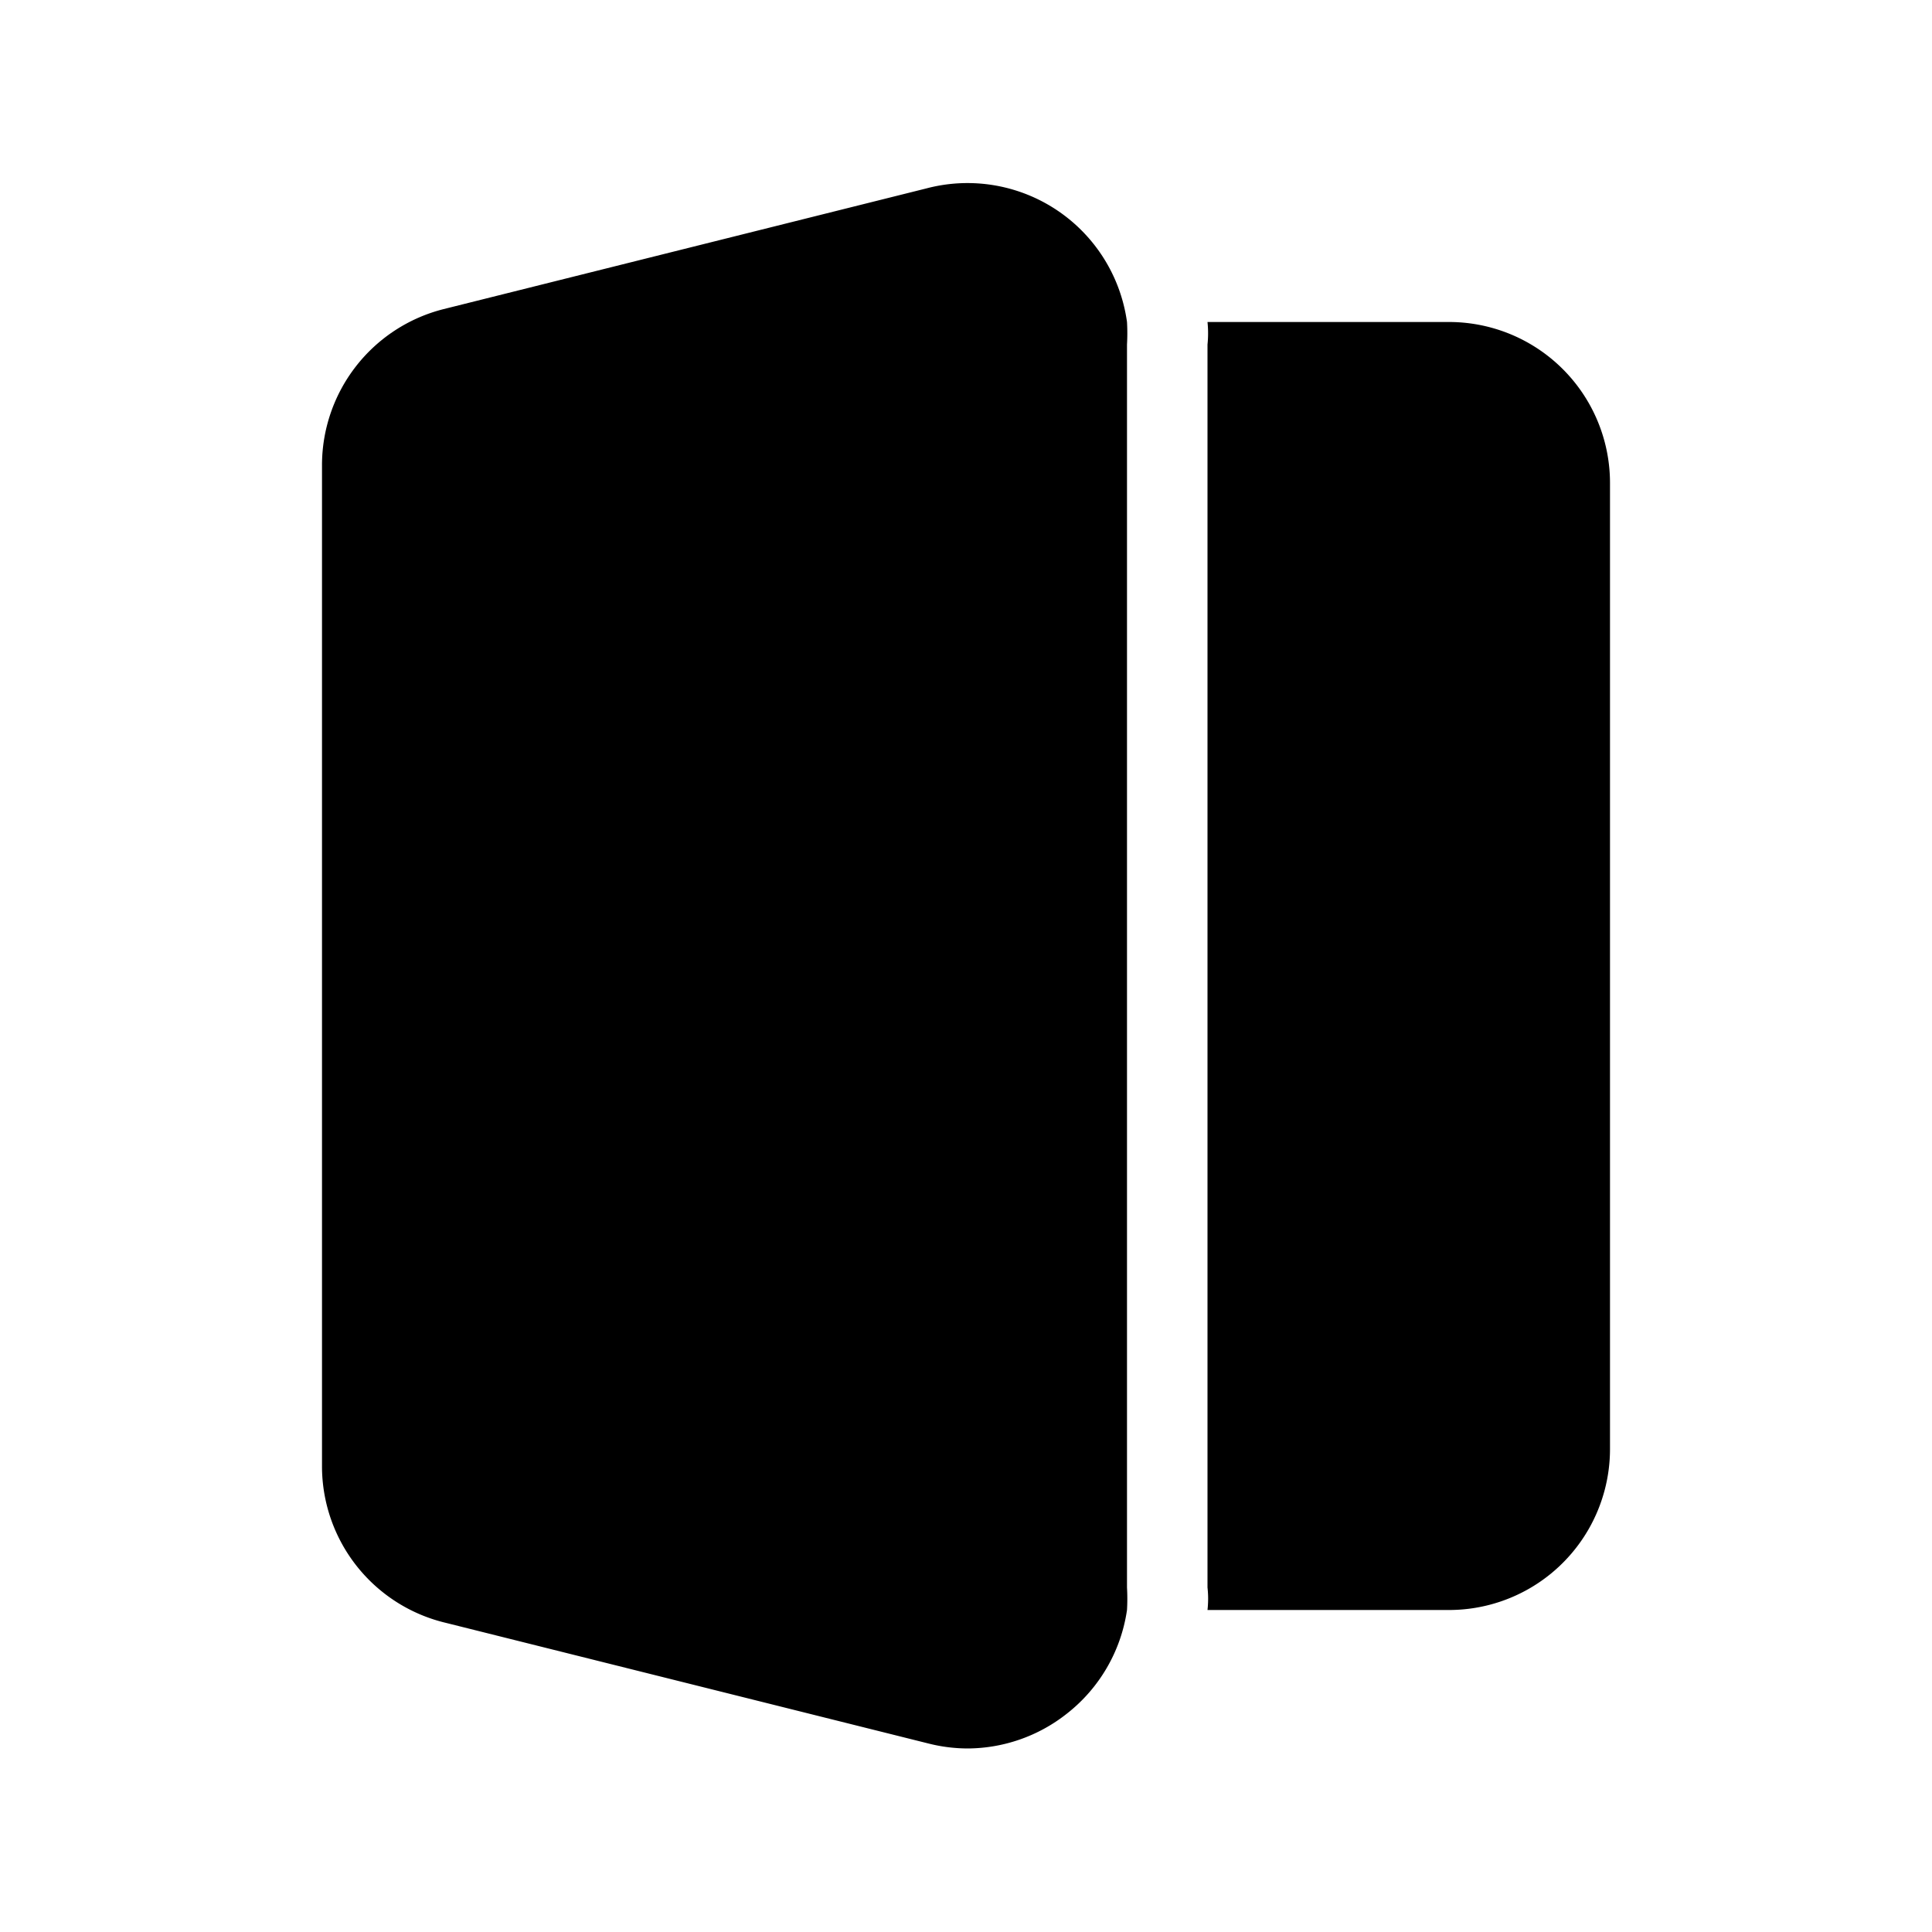
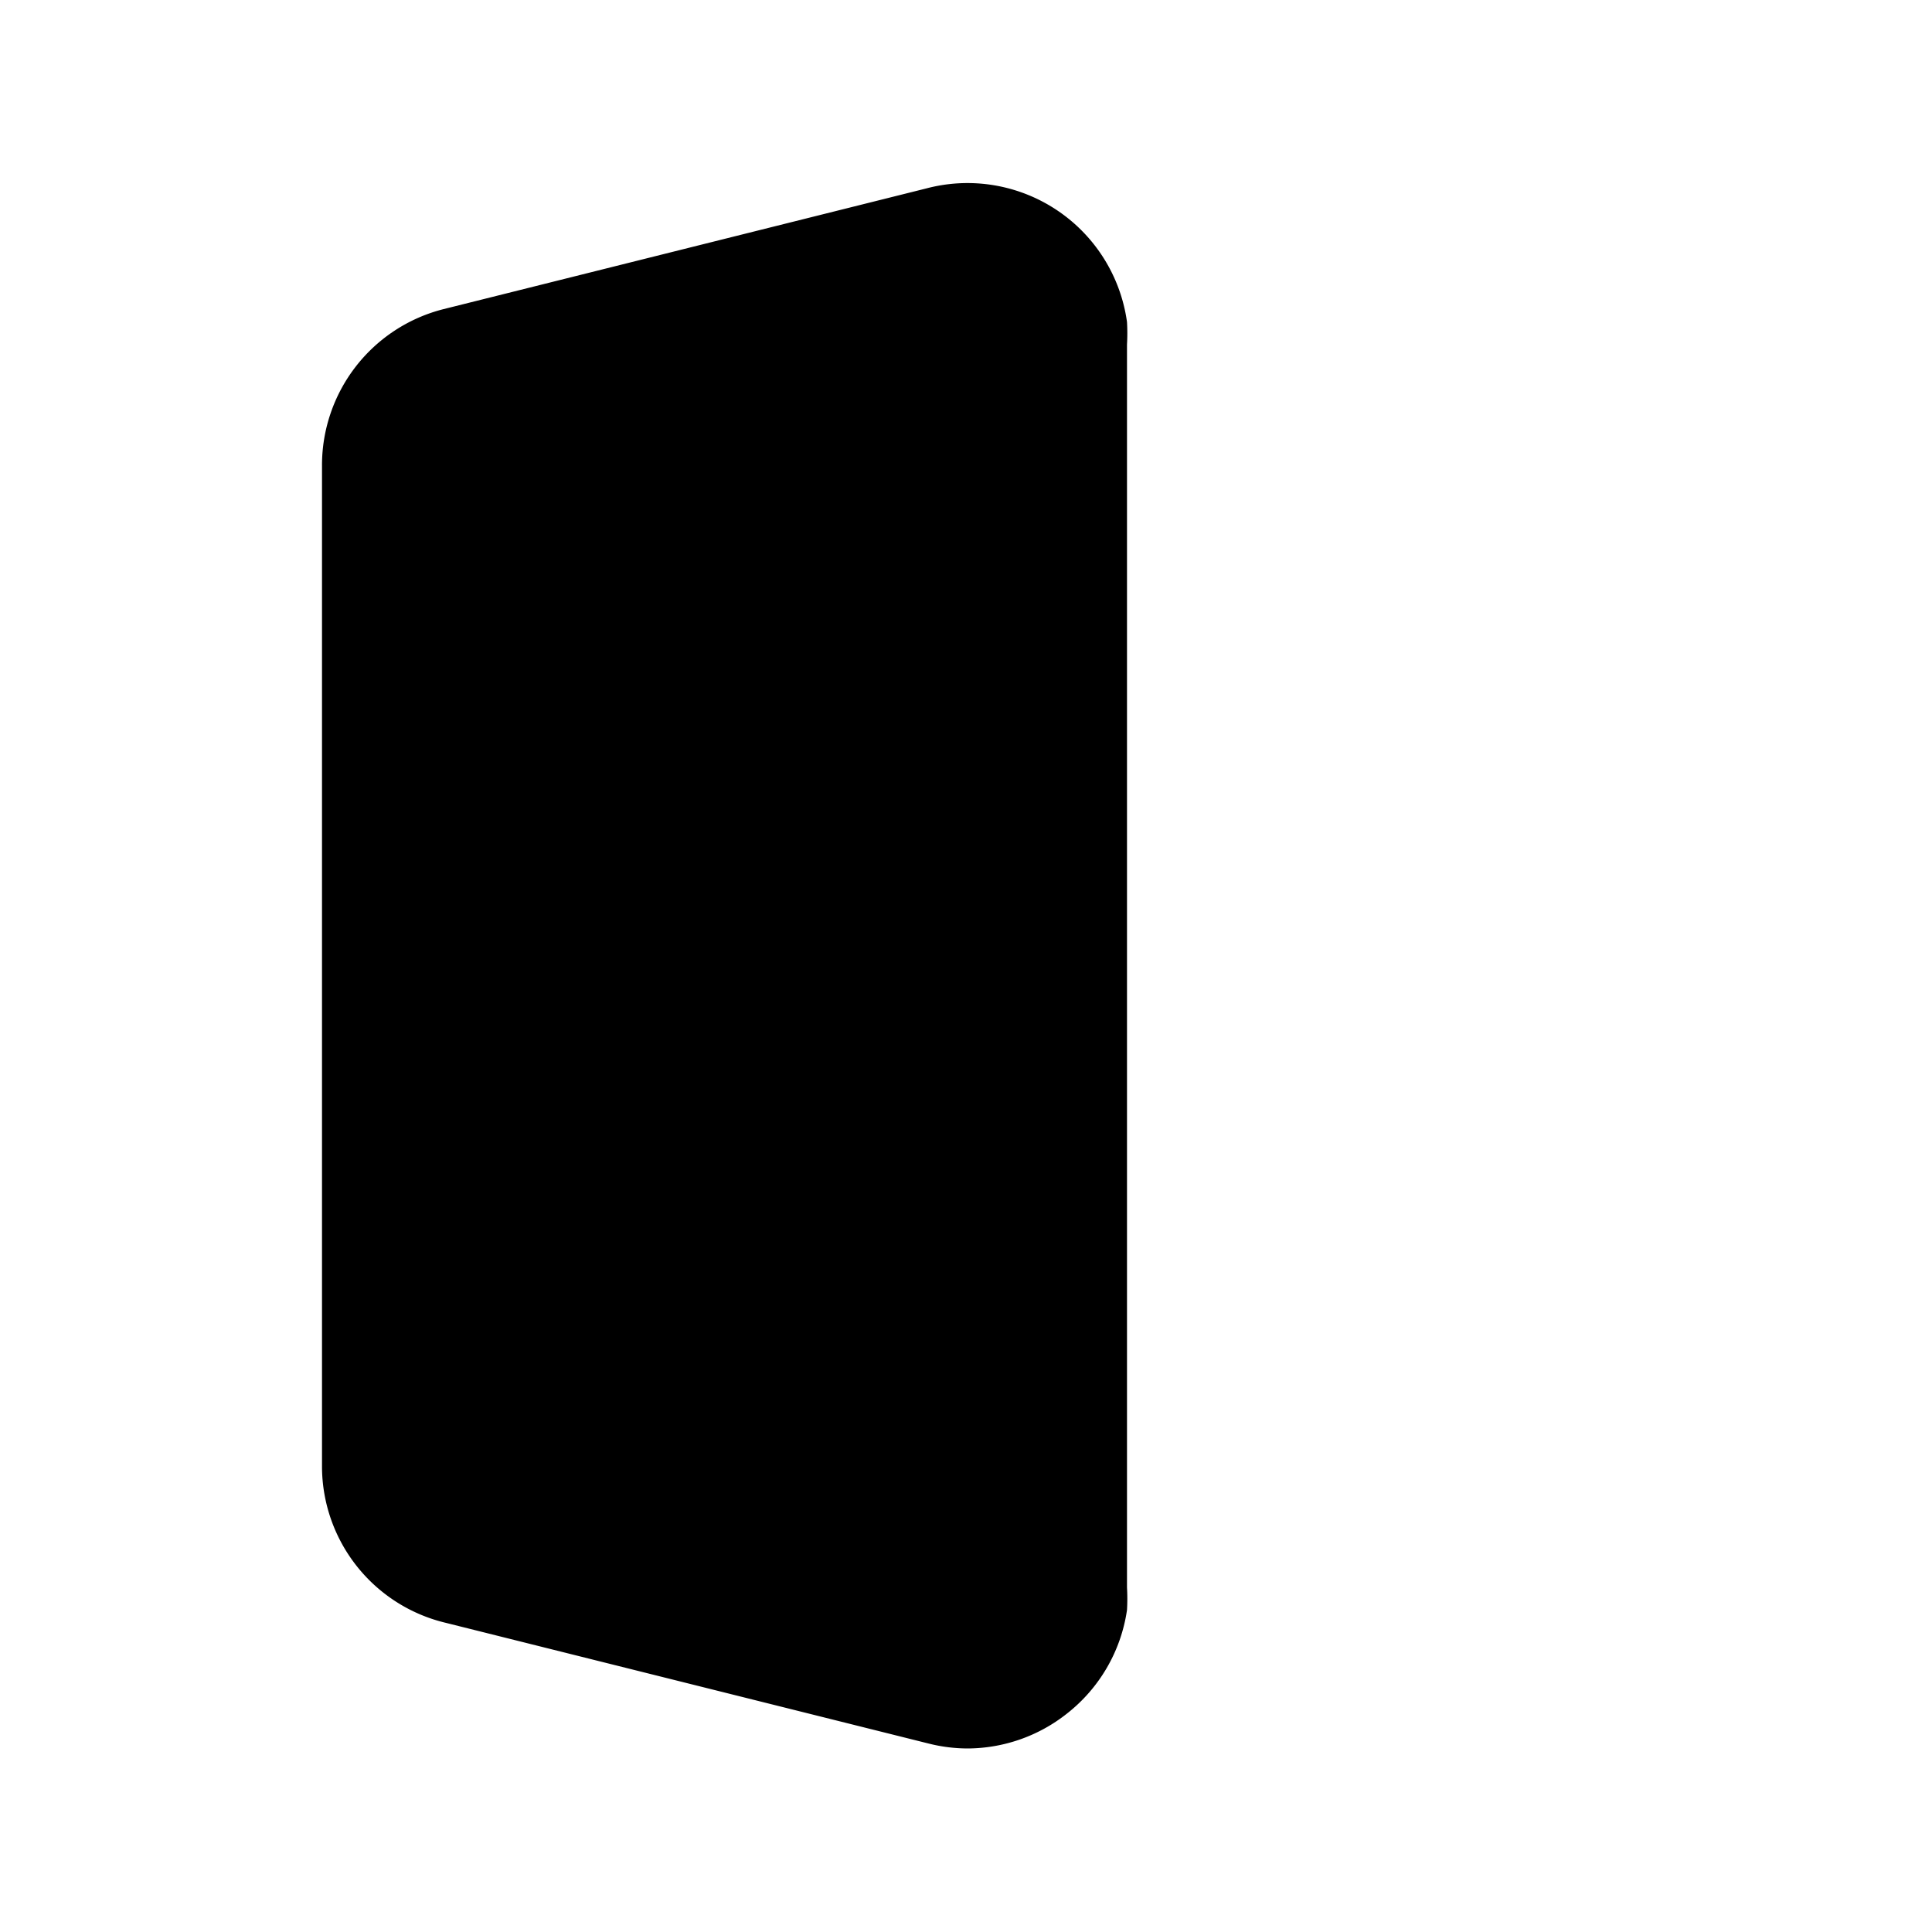
<svg xmlns="http://www.w3.org/2000/svg" fill="#000000" width="800px" height="800px" viewBox="0 0 24 24" id="sign-out-alt-3" class="icon glyph">
  <path d="M14,4.28V19.72A2.46,2.46,0,0,1,14,20a2,2,0,0,1-.75,1.29,2,2,0,0,1-1.23.43,2,2,0,0,1-.48-.06l-6-1.5A2,2,0,0,1,4,18.22V5.78A2,2,0,0,1,5.51,3.84l6-1.5A2,2,0,0,1,14,4,2.46,2.46,0,0,1,14,4.28Z" />
-   <path d="M20,6V18a2,2,0,0,1-2,2H15a1.27,1.27,0,0,0,0-.28V4.28A1.37,1.37,0,0,0,15,4h3A2,2,0,0,1,20,6Z" />
</svg>